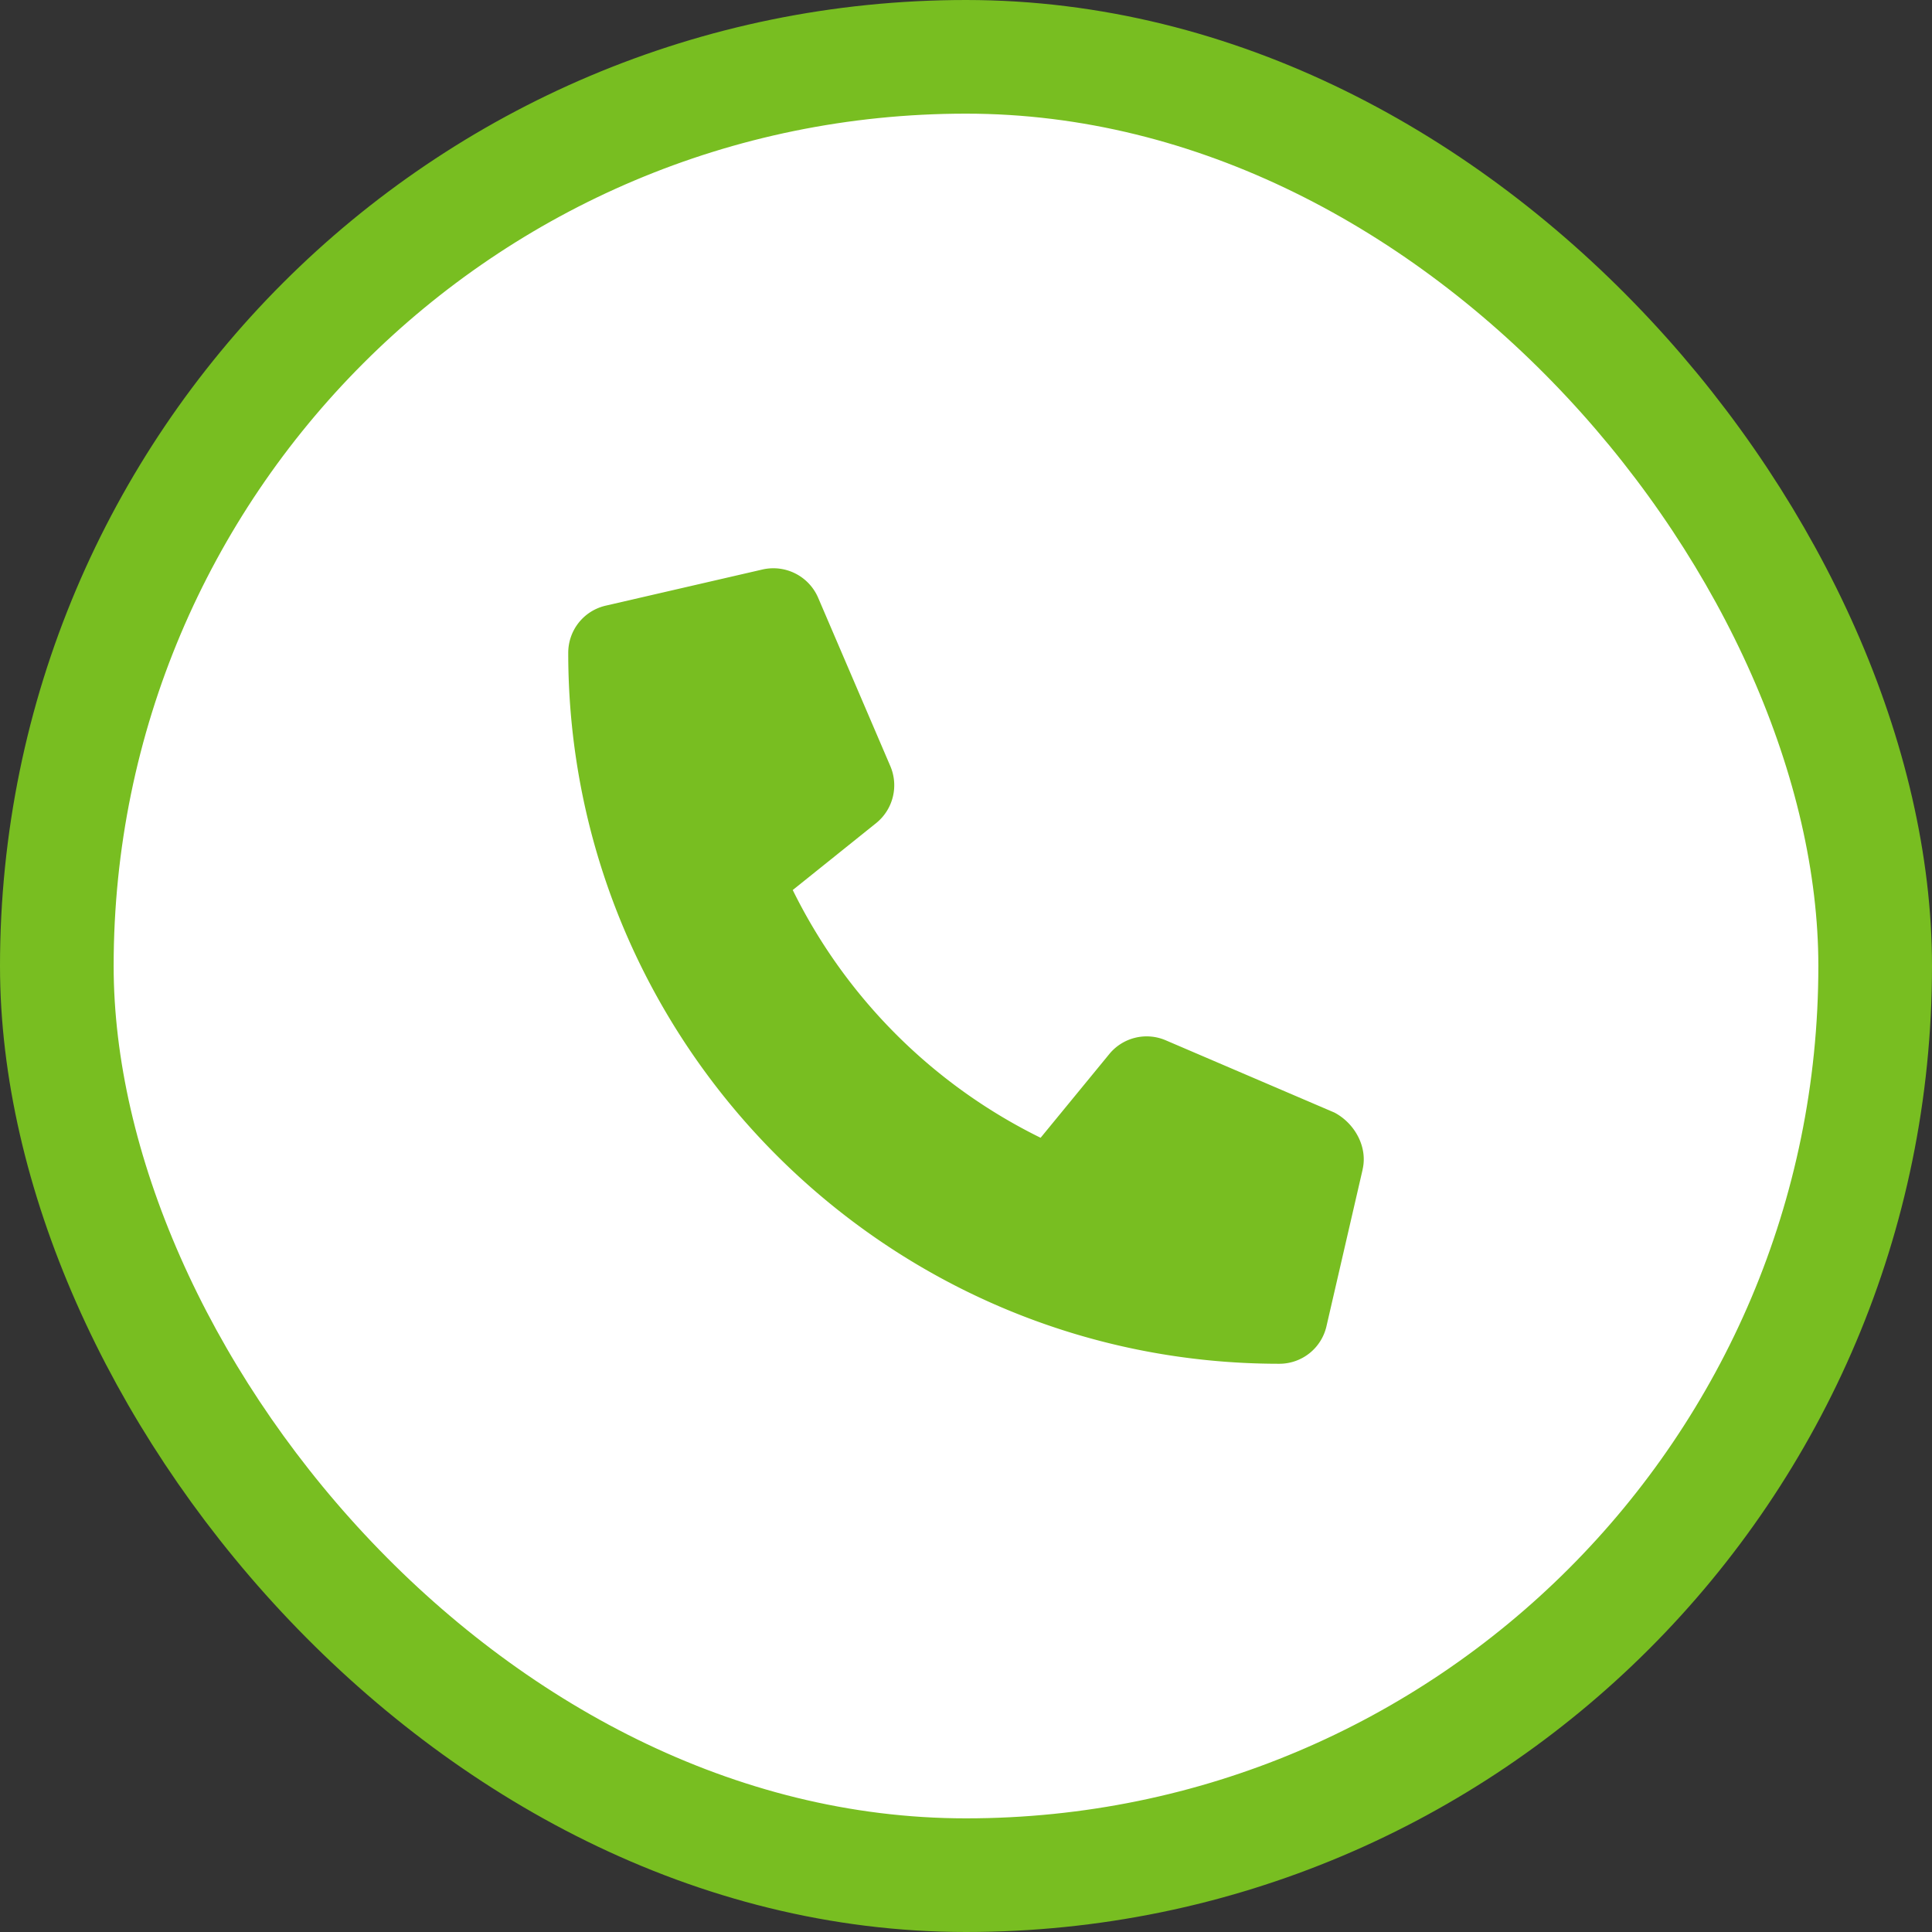
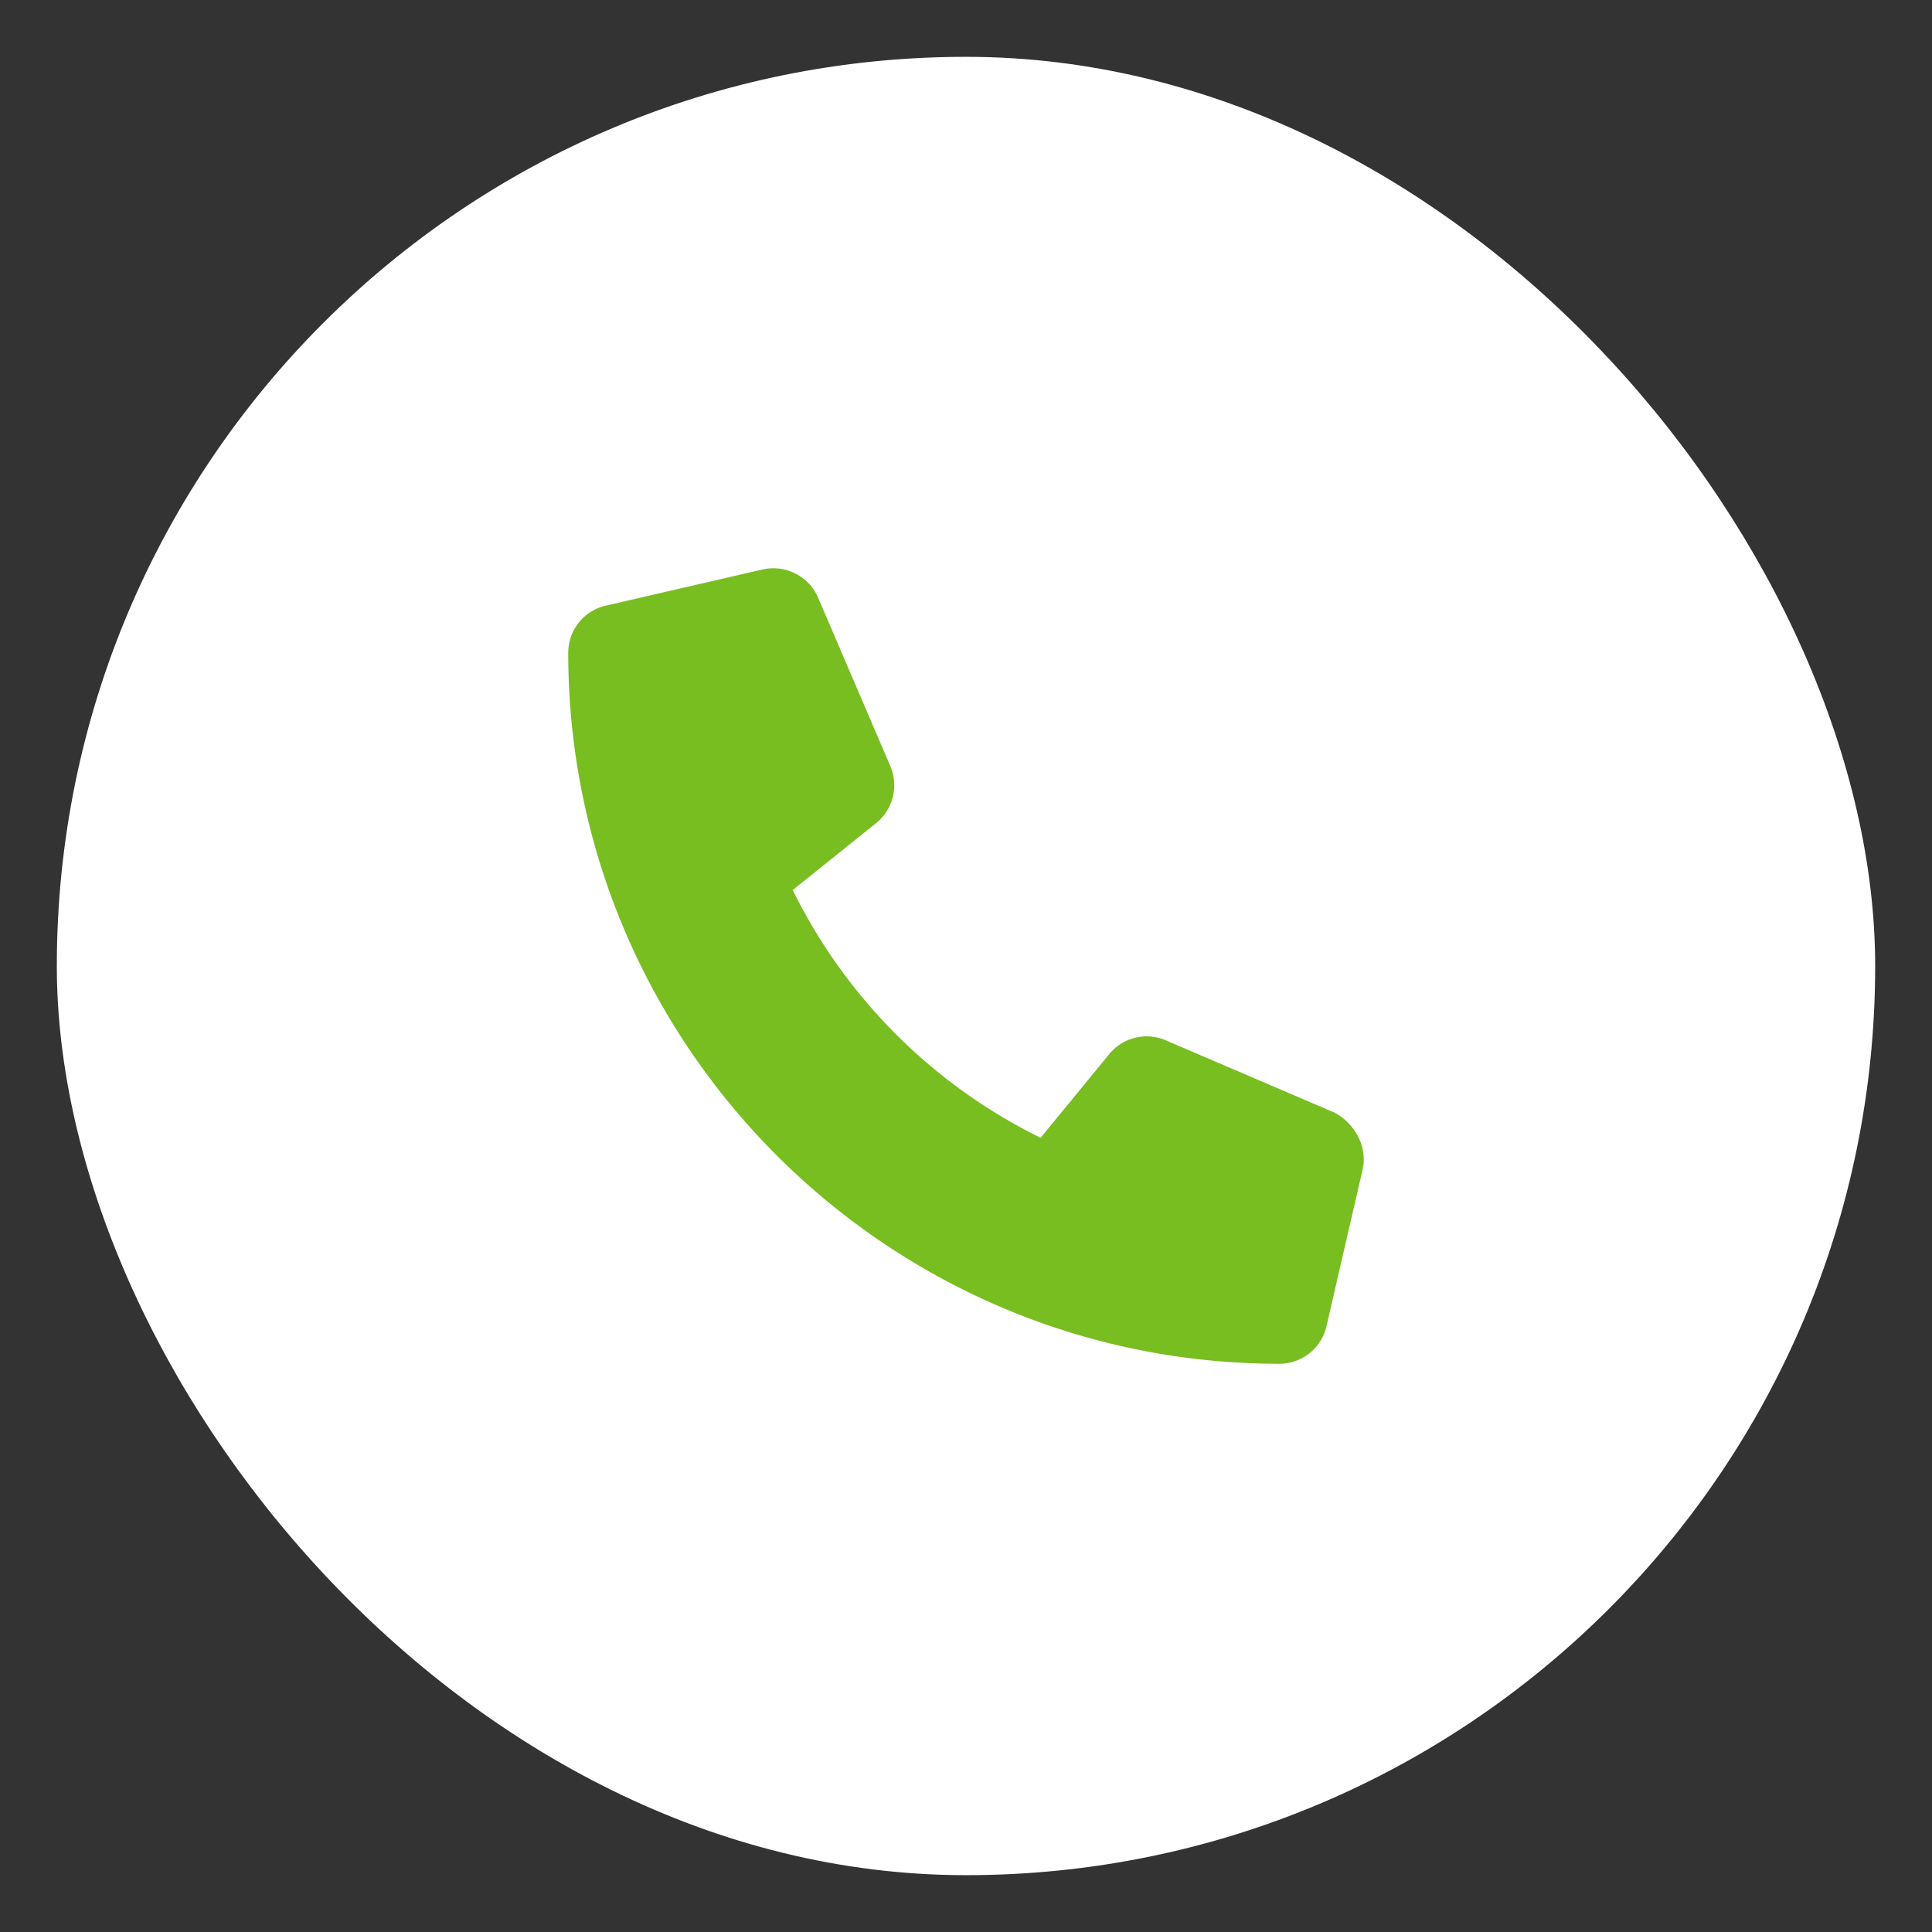
<svg xmlns="http://www.w3.org/2000/svg" width="34" height="34" fill="none">
  <rect width="100%" height="100%" fill="#333333" stroke="none" />
  <rect x="1" y="1" width="32" height="32" rx="16" fill="#fff" />
-   <rect x="1" y="1" width="32" height="32" rx="16" stroke="#78BE21" stroke-width="2" />
  <path d="M23.98 20.582l-.636 2.756a.85.85 0 01-.833.662C15.61 24 10 18.389 10 11.49c0-.4.273-.743.662-.832l2.757-.636a.858.858 0 01.978.495l1.272 2.967a.856.856 0 01-.245.997l-1.473 1.182a9.562 9.562 0 004.362 4.36l1.206-1.47a.85.85 0 01.997-.245l2.967 1.271c.357.188.59.604.496 1.003z" fill="#78BE21" />
</svg>